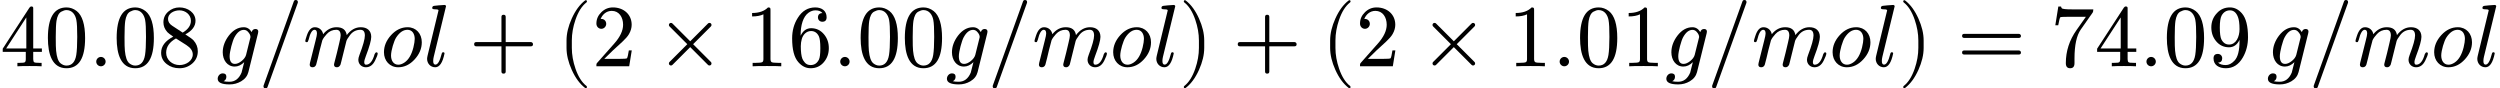
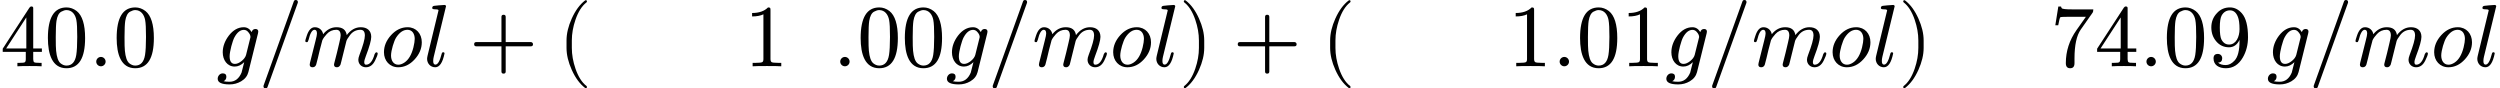
<svg xmlns="http://www.w3.org/2000/svg" xmlns:xlink="http://www.w3.org/1999/xlink" width="511.808px" height="18.096px" viewBox="0 -750 28277.3 1000">
  <defs>
    <path id="MJX-16-NCM-N-34" d="M353 677C344 677 336 672 330 663L28 199L28 163L289 163L289 81C289 63 285 51 278 46C271 41 252 39 219 39L194 39L194 0C223 2 269 3 331 3C393 3 439 2 468 0L468 39L443 39C410 39 391 41 384 46C377 51 373 63 373 81L373 163L471 163L471 202L373 202L373 660C373 670 366 677 353 677M295 553L295 202L67 202Z" />
    <path id="MJX-16-NCM-N-30" d="M249-22C390-22 460 92 460 320C460 473 428 575 365 625C330 652 291 666 250 666C109 666 39 551 39 320C39 136 88-22 249-22M361 524C368 489 371 425 371 332C371 240 367 172 360 128C347 48 310 8 249 8C226 8 203 17 182 34C155 57 139 104 132 176C129 201 128 253 128 332C128 419 131 480 136 513C145 568 163 603 191 618C213 630 232 636 249 636C314 636 350 583 361 524Z" />
    <path id="MJX-16-NCM-N-2E" d="M192 53C192 82 168 106 139 106C110 106 86 82 86 53C86 24 110 0 139 0C168 0 192 24 192 53Z" />
-     <path id="MJX-16-NCM-N-38" d="M250 666C201 666 158 650 122 618C86 586 68 546 68 497C68 456 83 419 113 386C120 378 142 361 179 335C88 288 42 227 42 153C42 100 64 57 107 24C147-7 194-22 249-22C305-22 354-4 395 32C436 68 457 115 457 170C457 216 441 257 408 294C396 307 365 330 316 361C393 402 431 454 431 515C431 606 344 666 250 666M379 515C379 463 348 418 286 381L167 459C136 479 120 505 120 536C120 596 185 633 249 633C318 633 379 584 379 515M250 14C168 14 99 73 99 153C99 220 136 274 210 315L328 240C376 209 400 174 400 134C400 62 325 14 250 14Z" />
    <path id="MJX-16-NCM-N-2062" d="" />
    <path id="MJX-16-NCM-I-1D454" d="M15-141C15-184 60-205 150-205C197-205 241-193 280-170C324-144 351-109 362-66L471 373C473 383 474 389 474 392C474 412 463 422 442 422C420 422 406 410 399 387C377 424 347 442 310 442C246 442 189 410 140 346C95 286 72 223 72 158C72 71 123-3 207-3C246-3 282 14 315 47L285-71C256-140 211-175 148-175C122-175 100-173 82-169C103-158 113-141 113-118C113-93 99-80 72-80C40-80 15-109 15-141M356 392C376 371 386 351 386 331C386 330 385 325 383 318L336 129C330 106 313 82 286 60C259 38 233 27 210 27C170 27 150 56 150 114C150 169 184 291 204 327C235 384 270 412 311 412C329 412 344 405 356 392Z" />
    <path id="MJX-16-NCM-N-2061" d="" />
    <path id="MJX-16-NCM-N-2F" d="M444 718C445 720 445 723 445 726C445 742 437 750 421 750C410 750 403 745 399 734L57-218C56-220 56-223 56-226C56-242 64-250 80-250C91-250 98-245 102-234Z" />
    <path id="MJX-16-NCM-I-1D45A" d="M657 442C596 442 543 412 498 353C489 412 451 442 383 442C324 442 273 416 231 363C223 407 188 442 137 442C96 442 66 409 45 344C34 312 29 293 29 287C29 278 34 273 45 273C50 273 53 274 56 276C61 285 64 292 66 299C84 375 107 413 134 413C152 413 161 399 161 371C161 358 156 331 145 290L88 63C84 51 79 25 79 19C79-1 90-11 111-11C131-11 145-1 152 19C153 24 160 49 171 92L192 181L222 295C233 318 250 341 272 365C301 397 337 413 380 413C413 413 429 391 429 348C429 335 424 308 414 267L387 153C380 124 364 64 356 32C355 25 354 21 354 19C354-1 365-11 387-11C398-11 406-8 413-1C428 14 429 21 435 48L494 285C497 298 511 321 535 353C565 393 605 413 654 413C687 413 703 391 703 348C703 309 683 236 642 129C633 106 629 87 629 74C629 25 666-11 714-11C759-11 793 14 818 64C838 104 848 131 848 144C848 153 843 158 832 158C825 157 818 148 813 137C791 58 759 18 716 18C703 18 696 28 696 47C696 62 702 84 714 115C755 222 775 295 775 333C775 404 728 442 657 442Z" />
    <path id="MJX-16-NCM-I-1D45C" d="M308 442C239 442 176 412 122 353C68 294 41 229 41 159C41 63 106-11 202-11C272-11 334 19 388 78C442 137 469 201 469 272C469 369 405 442 308 442M389 310C389 287 384 255 374 213C353 130 319 73 272 42C248 26 225 18 203 18C149 18 121 65 121 122C121 180 155 288 178 324C216 383 259 413 307 413C361 413 389 367 389 310Z" />
    <path id="MJX-16-NCM-I-1D459" d="M173 632L49 119C46 105 44 93 44 84C44 31 83-11 136-11C185-11 220 41 241 145C241 154 236 159 225 159C217 159 211 152 208 138C188 59 165 19 138 19C121 19 113 33 113 60C113 75 115 91 119 107L258 679L258 683C255 690 249 694 242 694C210 694 136 685 124 684C109 682 102 674 102 659C102 650 111 645 130 645C147 645 173 645 173 632Z" />
    <path id="MJX-16-NCM-N-2B" d="M698 274L413 274L413 559C413 575 405 583 389 583C373 583 365 575 365 559L365 274L80 274C64 274 56 266 56 250C56 234 64 226 80 226L365 226L365-59C365-75 373-83 389-83C405-83 413-75 413-59L413 226L698 226C714 226 722 234 722 250C722 263 711 274 698 274Z" />
    <path id="MJX-16-NCM-N-28" d="M318-248C327-248 332-243 332-234C332-231 330-227 327-223C275-183 233-117 202-26C175 53 161 131 161 208L161 292C161 369 175 447 202 526C233 617 275 683 327 723C330 726 332 730 332 734C332 743 327 748 318 748C317 748 314 747 311 745C251 699 201 631 160 540C121 453 101 371 101 292L101 208C101 129 121 47 160-40C201-131 251-199 311-245C314-247 317-248 318-248Z" />
-     <path id="MJX-16-NCM-N-32" d="M237 666C186 666 143 648 106 612C69 576 50 534 50 483C50 449 75 424 106 424C136 424 161 450 161 480C161 513 137 536 105 536C102 536 100 536 98 535C117 584 161 627 224 627C306 627 352 556 352 470C352 403 318 331 250 255L62 43C49 28 50 29 50 0L421 0L450 180L417 180C409 129 402 100 396 91C391 86 361 84 306 84L139 84L236 179C304 243 390 312 419 365C439 400 449 435 449 470C449 588 357 666 237 666Z" />
-     <path id="MJX-16-NCM-N-D7" d="M630 32C630 39 628 44 623 49L422 250L623 451C628 456 630 461 630 468C630 481 620 491 607 491C600 491 595 489 590 484L389 283L188 484C183 489 178 491 171 491C158 491 148 481 148 468C148 461 150 456 155 451L356 250L155 49C150 44 148 39 148 32C148 19 158 9 171 9C178 9 183 11 188 16L389 217L590 16C595 11 600 9 607 9C620 9 630 19 630 32Z" />
    <path id="MJX-16-NCM-N-31" d="M269 666C228 624 168 603 89 603L89 564C141 564 184 572 217 588L217 82C217 64 213 52 204 47C195 42 170 39 130 39L95 39L95 0C120 2 174 3 257 3C340 3 394 2 419 0L419 39L384 39C343 39 318 42 310 47C302 52 297 64 297 82L297 636C297 660 295 666 269 666Z" />
-     <path id="MJX-16-NCM-N-36" d="M383 504C416 504 432 521 432 555C432 627 378 666 304 666C221 666 155 627 106 548C63 480 42 403 42 316C42 189 65 100 112 47C152 1 198-22 251-22C312-22 362 1 401 47C438 91 457 144 457 205C457 266 439 318 403 361C365 407 316 431 257 431C205 431 165 402 138 346L138 352C138 465 166 561 226 605C252 624 279 633 306 633C342 633 368 623 385 602C351 602 334 583 334 553C334 525 355 504 383 504M344 340C355 317 361 272 361 206C361 141 356 98 345 76C325 35 294 14 251 14C222 14 200 24 184 44C171 60 162 74 158 85C146 116 140 163 140 227C140 255 144 282 151 308C164 355 201 399 256 399C295 399 325 379 344 340Z" />
    <path id="MJX-16-NCM-N-29" d="M78-245C138-199 188-131 229-40C268 47 288 129 288 208L288 292C288 371 268 453 229 540C188 631 138 699 78 745C75 747 72 748 71 748C62 748 57 743 57 734C57 730 59 726 62 723C114 683 156 617 187 526C214 447 228 369 228 292L228 208C228 131 214 53 187-26C156-117 114-183 62-223C59-227 57-231 57-234C57-243 62-248 71-248C72-248 75-247 78-245Z" />
-     <path id="MJX-16-NCM-N-3D" d="M698 367L80 367C64 367 56 359 56 344C56 329 64 321 80 321L698 321C714 321 722 329 722 344C722 356 711 367 698 367M698 179L80 179C64 179 56 171 56 156C56 141 64 133 80 133L698 133C714 133 722 141 722 156C722 169 711 179 698 179Z" />
    <path id="MJX-16-NCM-N-37" d="M475 604C482 613 485 626 485 644L243 644C174 644 135 648 128 657C125 660 122 667 120 676L89 676L55 464L88 464C98 520 106 550 112 555C115 558 146 560 205 560L401 560L295 410C214 295 174 171 174 36C174-3 190-22 223-22C256-22 272-3 272 36L272 87C272 239 296 349 343 416Z" />
    <path id="MJX-16-NCM-N-39" d="M116 140C83 140 67 123 67 89C67 14 128-22 207-22C287-22 351 18 398 99C437 166 457 243 457 329C457 456 434 546 388 599C349 644 304 666 253 666C194 666 145 645 106 602C63 557 42 503 42 440C42 379 60 327 96 284C134 238 183 215 242 215C294 215 334 243 361 299L361 286C361 177 342 103 303 63C272 30 239 14 206 14C166 14 137 23 118 42C149 42 165 60 165 91C165 119 144 140 116 140M243 246C204 246 175 266 155 306C144 329 138 374 138 439C138 504 145 548 158 573C180 613 212 633 253 633C294 633 324 608 343 558C354 531 361 485 361 420C361 333 322 246 243 246Z" />
  </defs>
  <g stroke="#000000" fill="#000000" stroke-width="0" transform="scale(1,-1)">
    <g data-mml-node="math" data-latex="40.08\, g/mol+ \left( 2\times16.00g/mol \right) + \left( 2\times1.01g/mol \right) = 74.09\, g/mol" data-semantic-type="relseq" data-semantic-role="equality" data-semantic-annotation="depth:1" data-semantic-id="74" data-semantic-children="71,73" data-semantic-content="49" data-semantic-attributes="latex:40.08\, g/mol+ \left( 2\times16.00g/mol \right) + \left( 2\times1.01g/mol \right) = 74.09\, g/mol" data-semantic-owns="71 49 73" aria-level="0" data-speech-node="true" data-semantic-structure="(74 (71 (70 0 69 (68 2 67 (66 3 (65 4 63 5 64 6)))) 7 (27 8 (26 9 10 (25 11 24 (23 12 22 (21 13 (20 14 18 15 19 16))))) 17) 28 (48 29 (47 30 31 (46 32 45 (44 33 43 (42 34 (41 35 39 36 40 37))))) 38)) 49 (73 50 72 (62 52 61 (60 53 (59 54 57 55 58 56)))))">
      <g data-mml-node="mrow" data-semantic-added="true" data-semantic-type="infixop" data-semantic-role="addition" data-semantic-annotation="depth:2" data-semantic-id="71" data-semantic-children="70,27,48" data-semantic-content="7,28" data-semantic-parent="74" data-semantic-owns="70 7 27 28 48" aria-level="1" data-speech-node="true">
        <g data-mml-node="mrow" data-semantic-added="true" data-semantic-type="infixop" data-semantic-role="implicit" data-semantic-annotation="clearspeak:unit;depth:3" data-semantic-id="70" data-semantic-children="0,68" data-semantic-content="69" data-semantic-parent="71" data-semantic-owns="0 69 68" aria-level="2" data-speech-node="true">
          <g data-mml-node="mn" data-latex="0.08" data-semantic-type="number" data-semantic-role="float" data-semantic-font="normal" data-semantic-annotation="clearspeak:simple;nemeth:number;depth:4" data-semantic-id="0" data-semantic-parent="70" data-semantic-attributes="latex:0.08" aria-level="3" data-speech-node="true">
            <use data-c="34" xlink:href="#MJX-16-NCM-N-34" />
            <use data-c="30" xlink:href="#MJX-16-NCM-N-30" transform="translate(500,0)" />
            <use data-c="2E" xlink:href="#MJX-16-NCM-N-2E" transform="translate(1000,0)" />
            <use data-c="30" xlink:href="#MJX-16-NCM-N-30" transform="translate(1278,0)" />
            <use data-c="38" xlink:href="#MJX-16-NCM-N-38" transform="translate(1778,0)" />
          </g>
          <g data-mml-node="mspace" data-latex="\," transform="translate(2278,0)" />
          <g data-mml-node="mo" data-semantic-type="operator" data-semantic-role="multiplication" data-semantic-annotation="depth:4" data-semantic-id="69" data-semantic-parent="70" data-semantic-added="true" data-semantic-operator="infixop,⁢" aria-level="3" data-speech-node="true" transform="translate(2445,0)">
            <use data-c="2062" xlink:href="#MJX-16-NCM-N-2062" />
          </g>
          <g data-mml-node="mrow" data-semantic-added="true" data-semantic-type="appl" data-semantic-role="simple function" data-semantic-annotation="depth:4" data-semantic-id="68" data-semantic-children="2,66" data-semantic-content="67,2" data-semantic-parent="70" data-semantic-owns="2 67 66" aria-level="3" data-speech-node="true" transform="translate(2445,0)">
            <g data-mml-node="mi" data-latex="g" data-semantic-type="identifier" data-semantic-role="simple function" data-semantic-font="italic" data-semantic-annotation="clearspeak:simple;nemeth:number;depth:5" data-semantic-id="2" data-semantic-parent="68" data-semantic-attributes="latex:g" data-semantic-operator="appl" aria-level="4" data-speech-node="true">
              <use data-c="1D454" xlink:href="#MJX-16-NCM-I-1D454" />
            </g>
            <g data-mml-node="mo" data-semantic-type="punctuation" data-semantic-role="application" data-semantic-annotation="nemeth:number;depth:5" data-semantic-id="67" data-semantic-parent="68" data-semantic-added="true" data-semantic-operator="appl" aria-level="4" data-speech-node="true" transform="translate(477,0)">
              <use data-c="2061" xlink:href="#MJX-16-NCM-N-2061" />
            </g>
            <g data-mml-node="mrow" data-semantic-added="true" data-semantic-type="prefixop" data-semantic-role="division" data-semantic-annotation="depth:5" data-semantic-id="66" data-semantic-children="65" data-semantic-content="3" data-semantic-parent="68" data-semantic-owns="3 65" aria-level="4" data-speech-node="true" transform="translate(477,0)">
              <g data-mml-node="TeXAtom" data-mjx-texclass="ORD">
                <g data-mml-node="mo" data-latex="/" data-semantic-type="operator" data-semantic-role="division" data-semantic-annotation="depth:6" data-semantic-id="3" data-semantic-parent="66" data-semantic-attributes="latex:/;texclass:ORD" data-semantic-operator="prefixop,/" aria-level="5" data-speech-node="true">
                  <use data-c="2F" xlink:href="#MJX-16-NCM-N-2F" />
                </g>
              </g>
              <g data-mml-node="mrow" data-semantic-added="true" data-semantic-type="infixop" data-semantic-role="implicit" data-semantic-annotation="clearspeak:unit;depth:6" data-semantic-id="65" data-semantic-children="4,5,6" data-semantic-content="63,64" data-semantic-parent="66" data-semantic-owns="4 63 5 64 6" aria-level="5" data-speech-node="true" transform="translate(500,0)">
                <g data-mml-node="mi" data-latex="m" data-semantic-type="identifier" data-semantic-role="latinletter" data-semantic-font="italic" data-semantic-annotation="clearspeak:simple;depth:7" data-semantic-id="4" data-semantic-parent="65" data-semantic-attributes="latex:m" aria-level="6" data-speech-node="true">
                  <use data-c="1D45A" xlink:href="#MJX-16-NCM-I-1D45A" />
                </g>
                <g data-mml-node="mo" data-semantic-type="operator" data-semantic-role="multiplication" data-semantic-annotation="depth:7" data-semantic-id="63" data-semantic-parent="65" data-semantic-added="true" data-semantic-operator="infixop,⁢" aria-level="6" data-speech-node="true" transform="translate(878,0)">
                  <use data-c="2062" xlink:href="#MJX-16-NCM-N-2062" />
                </g>
                <g data-mml-node="mi" data-latex="o" data-semantic-type="identifier" data-semantic-role="latinletter" data-semantic-font="italic" data-semantic-annotation="clearspeak:simple;depth:7" data-semantic-id="5" data-semantic-parent="65" data-semantic-attributes="latex:o" aria-level="6" data-speech-node="true" transform="translate(878,0)">
                  <use data-c="1D45C" xlink:href="#MJX-16-NCM-I-1D45C" />
                </g>
                <g data-mml-node="mo" data-semantic-type="operator" data-semantic-role="multiplication" data-semantic-annotation="depth:7" data-semantic-id="64" data-semantic-parent="65" data-semantic-added="true" data-semantic-operator="infixop,⁢" aria-level="6" data-speech-node="true" transform="translate(1363,0)">
                  <use data-c="2062" xlink:href="#MJX-16-NCM-N-2062" />
                </g>
                <g data-mml-node="mi" data-latex="l" data-semantic-type="identifier" data-semantic-role="latinletter" data-semantic-font="italic" data-semantic-annotation="clearspeak:simple;depth:7" data-semantic-id="6" data-semantic-parent="65" data-semantic-attributes="latex:l" aria-level="6" data-speech-node="true" transform="translate(1363,0)">
                  <use data-c="1D459" xlink:href="#MJX-16-NCM-I-1D459" />
                </g>
              </g>
            </g>
          </g>
        </g>
        <g data-mml-node="mo" data-latex="+" data-semantic-type="operator" data-semantic-role="addition" data-semantic-annotation="depth:3" data-semantic-id="7" data-semantic-parent="71" data-semantic-attributes="latex:+" data-semantic-operator="infixop,+" aria-level="2" data-speech-node="true" transform="translate(5305.2,0)">
          <use data-c="2B" xlink:href="#MJX-16-NCM-N-2B" />
        </g>
        <g data-mml-node="TeXAtom" data-mjx-texclass="INNER" data-latex-item="\left( 2\times16.00g/mol \right)" data-latex="\left( 2\times16.00g/mol \right)" data-semantic-type="fenced" data-semantic-role="leftright" data-semantic-annotation="depth:3" data-semantic-id="27" data-semantic-children="26" data-semantic-content="8,17" data-semantic-parent="71" data-semantic-attributes="latex:\left( 2\times16.00g/mol \right);texclass:INNER" data-semantic-owns="8 26 17" aria-level="2" data-speech-node="true" transform="translate(6305.4,0)">
          <g data-mml-node="mo" data-mjx-texclass="OPEN" data-latex-item="\left(" data-latex="\left(" data-semantic-type="fence" data-semantic-role="open" data-semantic-annotation="depth:4" data-semantic-id="8" data-semantic-parent="27" data-semantic-attributes="latex:\left(;texclass:OPEN" data-semantic-operator="fenced" aria-level="3" data-speech-node="true">
            <use data-c="28" xlink:href="#MJX-16-NCM-N-28" />
          </g>
          <g data-mml-node="mrow" data-semantic-added="true" data-semantic-type="infixop" data-semantic-role="multiplication" data-semantic-annotation="depth:4" data-semantic-id="26" data-semantic-children="9,25" data-semantic-content="10" data-semantic-parent="27" data-semantic-owns="9 10 25" aria-level="3" data-speech-node="true" transform="translate(389,0)">
            <g data-mml-node="mn" data-latex="2" data-semantic-type="number" data-semantic-role="integer" data-semantic-font="normal" data-semantic-annotation="clearspeak:simple;depth:5" data-semantic-id="9" data-semantic-parent="26" data-semantic-attributes="latex:2" aria-level="4" data-speech-node="true">
              <use data-c="32" xlink:href="#MJX-16-NCM-N-32" />
            </g>
            <g data-mml-node="mo" data-latex="\times" data-semantic-type="operator" data-semantic-role="multiplication" data-semantic-annotation="depth:5" data-semantic-id="10" data-semantic-parent="26" data-semantic-attributes="latex:\times" data-semantic-operator="infixop,×" aria-level="4" data-speech-node="true" transform="translate(722.2,0)">
              <use data-c="D7" xlink:href="#MJX-16-NCM-N-D7" />
            </g>
            <g data-mml-node="mrow" data-semantic-added="true" data-semantic-type="infixop" data-semantic-role="implicit" data-semantic-annotation="clearspeak:unit;depth:5" data-semantic-id="25" data-semantic-children="11,23" data-semantic-content="24" data-semantic-parent="26" data-semantic-owns="11 24 23" aria-level="4" data-speech-node="true" transform="translate(1722.4,0)">
              <g data-mml-node="mn" data-latex="6.00" data-semantic-type="number" data-semantic-role="float" data-semantic-font="normal" data-semantic-annotation="clearspeak:simple;depth:6" data-semantic-id="11" data-semantic-parent="25" data-semantic-attributes="latex:6.00" aria-level="5" data-speech-node="true">
                <use data-c="31" xlink:href="#MJX-16-NCM-N-31" />
                <use data-c="36" xlink:href="#MJX-16-NCM-N-36" transform="translate(500,0)" />
                <use data-c="2E" xlink:href="#MJX-16-NCM-N-2E" transform="translate(1000,0)" />
                <use data-c="30" xlink:href="#MJX-16-NCM-N-30" transform="translate(1278,0)" />
                <use data-c="30" xlink:href="#MJX-16-NCM-N-30" transform="translate(1778,0)" />
              </g>
              <g data-mml-node="mo" data-semantic-type="operator" data-semantic-role="multiplication" data-semantic-annotation="depth:6" data-semantic-id="24" data-semantic-parent="25" data-semantic-added="true" data-semantic-operator="infixop,⁢" aria-level="5" data-speech-node="true" transform="translate(2278,0)">
                <use data-c="2062" xlink:href="#MJX-16-NCM-N-2062" />
              </g>
              <g data-mml-node="mrow" data-semantic-added="true" data-semantic-type="appl" data-semantic-role="simple function" data-semantic-annotation="depth:6" data-semantic-id="23" data-semantic-children="12,21" data-semantic-content="22,12" data-semantic-parent="25" data-semantic-owns="12 22 21" aria-level="5" data-speech-node="true" transform="translate(2278,0)">
                <g data-mml-node="mi" data-latex="g" data-semantic-type="identifier" data-semantic-role="simple function" data-semantic-font="italic" data-semantic-annotation="clearspeak:simple;nemeth:number;depth:7" data-semantic-id="12" data-semantic-parent="23" data-semantic-attributes="latex:g" data-semantic-operator="appl" aria-level="6" data-speech-node="true">
                  <use data-c="1D454" xlink:href="#MJX-16-NCM-I-1D454" />
                </g>
                <g data-mml-node="mo" data-semantic-type="punctuation" data-semantic-role="application" data-semantic-annotation="nemeth:number;depth:7" data-semantic-id="22" data-semantic-parent="23" data-semantic-added="true" data-semantic-operator="appl" aria-level="6" data-speech-node="true" transform="translate(477,0)">
                  <use data-c="2061" xlink:href="#MJX-16-NCM-N-2061" />
                </g>
                <g data-mml-node="mrow" data-semantic-added="true" data-semantic-type="prefixop" data-semantic-role="division" data-semantic-annotation="depth:7" data-semantic-id="21" data-semantic-children="20" data-semantic-content="13" data-semantic-parent="23" data-semantic-owns="13 20" aria-level="6" data-speech-node="true" transform="translate(477,0)">
                  <g data-mml-node="TeXAtom" data-mjx-texclass="ORD">
                    <g data-mml-node="mo" data-latex="/" data-semantic-type="operator" data-semantic-role="division" data-semantic-annotation="depth:8" data-semantic-id="13" data-semantic-parent="21" data-semantic-attributes="latex:/;texclass:ORD" data-semantic-operator="prefixop,/" aria-level="7" data-speech-node="true">
                      <use data-c="2F" xlink:href="#MJX-16-NCM-N-2F" />
                    </g>
                  </g>
                  <g data-mml-node="mrow" data-semantic-added="true" data-semantic-type="infixop" data-semantic-role="implicit" data-semantic-annotation="clearspeak:unit;depth:8" data-semantic-id="20" data-semantic-children="14,15,16" data-semantic-content="18,19" data-semantic-parent="21" data-semantic-owns="14 18 15 19 16" aria-level="7" data-speech-node="true" transform="translate(500,0)">
                    <g data-mml-node="mi" data-latex="m" data-semantic-type="identifier" data-semantic-role="latinletter" data-semantic-font="italic" data-semantic-annotation="clearspeak:simple;depth:9" data-semantic-id="14" data-semantic-parent="20" data-semantic-attributes="latex:m" aria-level="8" data-speech-node="true">
                      <use data-c="1D45A" xlink:href="#MJX-16-NCM-I-1D45A" />
                    </g>
                    <g data-mml-node="mo" data-semantic-type="operator" data-semantic-role="multiplication" data-semantic-annotation="depth:9" data-semantic-id="18" data-semantic-parent="20" data-semantic-added="true" data-semantic-operator="infixop,⁢" aria-level="8" data-speech-node="true" transform="translate(878,0)">
                      <use data-c="2062" xlink:href="#MJX-16-NCM-N-2062" />
                    </g>
                    <g data-mml-node="mi" data-latex="o" data-semantic-type="identifier" data-semantic-role="latinletter" data-semantic-font="italic" data-semantic-annotation="clearspeak:simple;depth:9" data-semantic-id="15" data-semantic-parent="20" data-semantic-attributes="latex:o" aria-level="8" data-speech-node="true" transform="translate(878,0)">
                      <use data-c="1D45C" xlink:href="#MJX-16-NCM-I-1D45C" />
                    </g>
                    <g data-mml-node="mo" data-semantic-type="operator" data-semantic-role="multiplication" data-semantic-annotation="depth:9" data-semantic-id="19" data-semantic-parent="20" data-semantic-added="true" data-semantic-operator="infixop,⁢" aria-level="8" data-speech-node="true" transform="translate(1363,0)">
                      <use data-c="2062" xlink:href="#MJX-16-NCM-N-2062" />
                    </g>
                    <g data-mml-node="mi" data-latex="l" data-semantic-type="identifier" data-semantic-role="latinletter" data-semantic-font="italic" data-semantic-annotation="clearspeak:simple;depth:9" data-semantic-id="16" data-semantic-parent="20" data-semantic-attributes="latex:l" aria-level="8" data-speech-node="true" transform="translate(1363,0)">
                      <use data-c="1D459" xlink:href="#MJX-16-NCM-I-1D459" />
                    </g>
                  </g>
                </g>
              </g>
            </g>
          </g>
          <g data-mml-node="mo" data-mjx-texclass="CLOSE" data-latex-item="\right)" data-latex="\right)" data-semantic-type="fence" data-semantic-role="close" data-semantic-annotation="depth:4" data-semantic-id="17" data-semantic-parent="27" data-semantic-attributes="latex:\right);texclass:CLOSE" data-semantic-operator="fenced" aria-level="3" data-speech-node="true" transform="translate(7027.4,0)">
            <use data-c="29" xlink:href="#MJX-16-NCM-N-29" />
          </g>
        </g>
        <g data-mml-node="mo" data-latex="+" data-semantic-type="operator" data-semantic-role="addition" data-semantic-annotation="depth:3" data-semantic-id="28" data-semantic-parent="71" data-semantic-attributes="latex:+" data-semantic-operator="infixop,+" aria-level="2" data-speech-node="true" transform="translate(13944.1,0)">
          <use data-c="2B" xlink:href="#MJX-16-NCM-N-2B" />
        </g>
        <g data-mml-node="TeXAtom" data-mjx-texclass="INNER" data-latex-item="\left( 2\times1.01g/mol \right)" data-latex="\left( 2\times1.01g/mol \right)" data-semantic-type="fenced" data-semantic-role="leftright" data-semantic-annotation="depth:3" data-semantic-id="48" data-semantic-children="47" data-semantic-content="29,38" data-semantic-parent="71" data-semantic-attributes="latex:\left( 2\times1.01g/mol \right);texclass:INNER" data-semantic-owns="29 47 38" aria-level="2" data-speech-node="true" transform="translate(14944.3,0)">
          <g data-mml-node="mo" data-mjx-texclass="OPEN" data-latex-item="\left(" data-latex="\left(" data-semantic-type="fence" data-semantic-role="open" data-semantic-annotation="depth:4" data-semantic-id="29" data-semantic-parent="48" data-semantic-attributes="latex:\left(;texclass:OPEN" data-semantic-operator="fenced" aria-level="3" data-speech-node="true">
            <use data-c="28" xlink:href="#MJX-16-NCM-N-28" />
          </g>
          <g data-mml-node="mrow" data-semantic-added="true" data-semantic-type="infixop" data-semantic-role="multiplication" data-semantic-annotation="depth:4" data-semantic-id="47" data-semantic-children="30,46" data-semantic-content="31" data-semantic-parent="48" data-semantic-owns="30 31 46" aria-level="3" data-speech-node="true" transform="translate(389,0)">
            <g data-mml-node="mn" data-latex="2" data-semantic-type="number" data-semantic-role="integer" data-semantic-font="normal" data-semantic-annotation="clearspeak:simple;depth:5" data-semantic-id="30" data-semantic-parent="47" data-semantic-attributes="latex:2" aria-level="4" data-speech-node="true">
              <use data-c="32" xlink:href="#MJX-16-NCM-N-32" />
            </g>
            <g data-mml-node="mo" data-latex="\times" data-semantic-type="operator" data-semantic-role="multiplication" data-semantic-annotation="depth:5" data-semantic-id="31" data-semantic-parent="47" data-semantic-attributes="latex:\times" data-semantic-operator="infixop,×" aria-level="4" data-speech-node="true" transform="translate(722.2,0)">
              <use data-c="D7" xlink:href="#MJX-16-NCM-N-D7" />
            </g>
            <g data-mml-node="mrow" data-semantic-added="true" data-semantic-type="infixop" data-semantic-role="implicit" data-semantic-annotation="clearspeak:unit;depth:5" data-semantic-id="46" data-semantic-children="32,44" data-semantic-content="45" data-semantic-parent="47" data-semantic-owns="32 45 44" aria-level="4" data-speech-node="true" transform="translate(1722.4,0)">
              <g data-mml-node="mn" data-latex=".01" data-semantic-type="number" data-semantic-role="float" data-semantic-font="normal" data-semantic-annotation="clearspeak:simple;depth:6" data-semantic-id="32" data-semantic-parent="46" data-semantic-attributes="latex:.01" aria-level="5" data-speech-node="true">
                <use data-c="31" xlink:href="#MJX-16-NCM-N-31" />
                <use data-c="2E" xlink:href="#MJX-16-NCM-N-2E" transform="translate(500,0)" />
                <use data-c="30" xlink:href="#MJX-16-NCM-N-30" transform="translate(778,0)" />
                <use data-c="31" xlink:href="#MJX-16-NCM-N-31" transform="translate(1278,0)" />
              </g>
              <g data-mml-node="mo" data-semantic-type="operator" data-semantic-role="multiplication" data-semantic-annotation="depth:6" data-semantic-id="45" data-semantic-parent="46" data-semantic-added="true" data-semantic-operator="infixop,⁢" aria-level="5" data-speech-node="true" transform="translate(1778,0)">
                <use data-c="2062" xlink:href="#MJX-16-NCM-N-2062" />
              </g>
              <g data-mml-node="mrow" data-semantic-added="true" data-semantic-type="appl" data-semantic-role="simple function" data-semantic-annotation="depth:6" data-semantic-id="44" data-semantic-children="33,42" data-semantic-content="43,33" data-semantic-parent="46" data-semantic-owns="33 43 42" aria-level="5" data-speech-node="true" transform="translate(1778,0)">
                <g data-mml-node="mi" data-latex="g" data-semantic-type="identifier" data-semantic-role="simple function" data-semantic-font="italic" data-semantic-annotation="clearspeak:simple;nemeth:number;depth:7" data-semantic-id="33" data-semantic-parent="44" data-semantic-attributes="latex:g" data-semantic-operator="appl" aria-level="6" data-speech-node="true">
                  <use data-c="1D454" xlink:href="#MJX-16-NCM-I-1D454" />
                </g>
                <g data-mml-node="mo" data-semantic-type="punctuation" data-semantic-role="application" data-semantic-annotation="nemeth:number;depth:7" data-semantic-id="43" data-semantic-parent="44" data-semantic-added="true" data-semantic-operator="appl" aria-level="6" data-speech-node="true" transform="translate(477,0)">
                  <use data-c="2061" xlink:href="#MJX-16-NCM-N-2061" />
                </g>
                <g data-mml-node="mrow" data-semantic-added="true" data-semantic-type="prefixop" data-semantic-role="division" data-semantic-annotation="depth:7" data-semantic-id="42" data-semantic-children="41" data-semantic-content="34" data-semantic-parent="44" data-semantic-owns="34 41" aria-level="6" data-speech-node="true" transform="translate(477,0)">
                  <g data-mml-node="TeXAtom" data-mjx-texclass="ORD">
                    <g data-mml-node="mo" data-latex="/" data-semantic-type="operator" data-semantic-role="division" data-semantic-annotation="depth:8" data-semantic-id="34" data-semantic-parent="42" data-semantic-attributes="latex:/;texclass:ORD" data-semantic-operator="prefixop,/" aria-level="7" data-speech-node="true">
                      <use data-c="2F" xlink:href="#MJX-16-NCM-N-2F" />
                    </g>
                  </g>
                  <g data-mml-node="mrow" data-semantic-added="true" data-semantic-type="infixop" data-semantic-role="implicit" data-semantic-annotation="clearspeak:unit;depth:8" data-semantic-id="41" data-semantic-children="35,36,37" data-semantic-content="39,40" data-semantic-parent="42" data-semantic-owns="35 39 36 40 37" aria-level="7" data-speech-node="true" transform="translate(500,0)">
                    <g data-mml-node="mi" data-latex="m" data-semantic-type="identifier" data-semantic-role="latinletter" data-semantic-font="italic" data-semantic-annotation="clearspeak:simple;depth:9" data-semantic-id="35" data-semantic-parent="41" data-semantic-attributes="latex:m" aria-level="8" data-speech-node="true">
                      <use data-c="1D45A" xlink:href="#MJX-16-NCM-I-1D45A" />
                    </g>
                    <g data-mml-node="mo" data-semantic-type="operator" data-semantic-role="multiplication" data-semantic-annotation="depth:9" data-semantic-id="39" data-semantic-parent="41" data-semantic-added="true" data-semantic-operator="infixop,⁢" aria-level="8" data-speech-node="true" transform="translate(878,0)">
                      <use data-c="2062" xlink:href="#MJX-16-NCM-N-2062" />
                    </g>
                    <g data-mml-node="mi" data-latex="o" data-semantic-type="identifier" data-semantic-role="latinletter" data-semantic-font="italic" data-semantic-annotation="clearspeak:simple;depth:9" data-semantic-id="36" data-semantic-parent="41" data-semantic-attributes="latex:o" aria-level="8" data-speech-node="true" transform="translate(878,0)">
                      <use data-c="1D45C" xlink:href="#MJX-16-NCM-I-1D45C" />
                    </g>
                    <g data-mml-node="mo" data-semantic-type="operator" data-semantic-role="multiplication" data-semantic-annotation="depth:9" data-semantic-id="40" data-semantic-parent="41" data-semantic-added="true" data-semantic-operator="infixop,⁢" aria-level="8" data-speech-node="true" transform="translate(1363,0)">
                      <use data-c="2062" xlink:href="#MJX-16-NCM-N-2062" />
                    </g>
                    <g data-mml-node="mi" data-latex="l" data-semantic-type="identifier" data-semantic-role="latinletter" data-semantic-font="italic" data-semantic-annotation="clearspeak:simple;depth:9" data-semantic-id="37" data-semantic-parent="41" data-semantic-attributes="latex:l" aria-level="8" data-speech-node="true" transform="translate(1363,0)">
                      <use data-c="1D459" xlink:href="#MJX-16-NCM-I-1D459" />
                    </g>
                  </g>
                </g>
              </g>
            </g>
          </g>
          <g data-mml-node="mo" data-mjx-texclass="CLOSE" data-latex-item="\right)" data-latex="\right)" data-semantic-type="fence" data-semantic-role="close" data-semantic-annotation="depth:4" data-semantic-id="38" data-semantic-parent="48" data-semantic-attributes="latex:\right);texclass:CLOSE" data-semantic-operator="fenced" aria-level="3" data-speech-node="true" transform="translate(6527.4,0)">
            <use data-c="29" xlink:href="#MJX-16-NCM-N-29" />
          </g>
        </g>
      </g>
      <g data-mml-node="mo" data-latex="=" data-semantic-type="relation" data-semantic-role="equality" data-semantic-annotation="nemeth:number;depth:2" data-semantic-id="49" data-semantic-parent="74" data-semantic-attributes="latex:=" data-semantic-operator="relseq,=" aria-level="1" data-speech-node="true" transform="translate(22138.6,0)">
        <use data-c="3D" xlink:href="#MJX-16-NCM-N-3D" />
      </g>
      <g data-mml-node="mrow" data-semantic-added="true" data-semantic-type="infixop" data-semantic-role="implicit" data-semantic-annotation="clearspeak:unit;depth:2" data-semantic-id="73" data-semantic-children="50,62" data-semantic-content="72" data-semantic-parent="74" data-semantic-owns="50 72 62" aria-level="1" data-speech-node="true" transform="translate(23194.3,0)">
        <g data-mml-node="mn" data-latex="4.09" data-semantic-type="number" data-semantic-role="float" data-semantic-font="normal" data-semantic-annotation="clearspeak:simple;nemeth:number;depth:3" data-semantic-id="50" data-semantic-parent="73" data-semantic-attributes="latex:4.09" aria-level="2" data-speech-node="true">
          <use data-c="37" xlink:href="#MJX-16-NCM-N-37" />
          <use data-c="34" xlink:href="#MJX-16-NCM-N-34" transform="translate(500,0)" />
          <use data-c="2E" xlink:href="#MJX-16-NCM-N-2E" transform="translate(1000,0)" />
          <use data-c="30" xlink:href="#MJX-16-NCM-N-30" transform="translate(1278,0)" />
          <use data-c="39" xlink:href="#MJX-16-NCM-N-39" transform="translate(1778,0)" />
        </g>
        <g data-mml-node="mspace" data-latex="\," transform="translate(2278,0)" />
        <g data-mml-node="mo" data-semantic-type="operator" data-semantic-role="multiplication" data-semantic-annotation="depth:3" data-semantic-id="72" data-semantic-parent="73" data-semantic-added="true" data-semantic-operator="infixop,⁢" aria-level="2" data-speech-node="true" transform="translate(2445,0)">
          <use data-c="2062" xlink:href="#MJX-16-NCM-N-2062" />
        </g>
        <g data-mml-node="mrow" data-semantic-added="true" data-semantic-type="appl" data-semantic-role="simple function" data-semantic-annotation="depth:3" data-semantic-id="62" data-semantic-children="52,60" data-semantic-content="61,52" data-semantic-parent="73" data-semantic-owns="52 61 60" aria-level="2" data-speech-node="true" transform="translate(2445,0)">
          <g data-mml-node="mi" data-latex="g" data-semantic-type="identifier" data-semantic-role="simple function" data-semantic-font="italic" data-semantic-annotation="clearspeak:simple;nemeth:number;depth:4" data-semantic-id="52" data-semantic-parent="62" data-semantic-attributes="latex:g" data-semantic-operator="appl" aria-level="3" data-speech-node="true">
            <use data-c="1D454" xlink:href="#MJX-16-NCM-I-1D454" />
          </g>
          <g data-mml-node="mo" data-semantic-type="punctuation" data-semantic-role="application" data-semantic-annotation="nemeth:number;depth:4" data-semantic-id="61" data-semantic-parent="62" data-semantic-added="true" data-semantic-operator="appl" aria-level="3" data-speech-node="true" transform="translate(477,0)">
            <use data-c="2061" xlink:href="#MJX-16-NCM-N-2061" />
          </g>
          <g data-mml-node="mrow" data-semantic-added="true" data-semantic-type="prefixop" data-semantic-role="division" data-semantic-annotation="depth:4" data-semantic-id="60" data-semantic-children="59" data-semantic-content="53" data-semantic-parent="62" data-semantic-owns="53 59" aria-level="3" data-speech-node="true" transform="translate(477,0)">
            <g data-mml-node="TeXAtom" data-mjx-texclass="ORD">
              <g data-mml-node="mo" data-latex="/" data-semantic-type="operator" data-semantic-role="division" data-semantic-annotation="depth:5" data-semantic-id="53" data-semantic-parent="60" data-semantic-attributes="latex:/;texclass:ORD" data-semantic-operator="prefixop,/" aria-level="4" data-speech-node="true">
                <use data-c="2F" xlink:href="#MJX-16-NCM-N-2F" />
              </g>
            </g>
            <g data-mml-node="mrow" data-semantic-added="true" data-semantic-type="infixop" data-semantic-role="implicit" data-semantic-annotation="clearspeak:unit;depth:5" data-semantic-id="59" data-semantic-children="54,55,56" data-semantic-content="57,58" data-semantic-parent="60" data-semantic-owns="54 57 55 58 56" aria-level="4" data-speech-node="true" transform="translate(500,0)">
              <g data-mml-node="mi" data-latex="m" data-semantic-type="identifier" data-semantic-role="latinletter" data-semantic-font="italic" data-semantic-annotation="clearspeak:simple;depth:6" data-semantic-id="54" data-semantic-parent="59" data-semantic-attributes="latex:m" aria-level="5" data-speech-node="true">
                <use data-c="1D45A" xlink:href="#MJX-16-NCM-I-1D45A" />
              </g>
              <g data-mml-node="mo" data-semantic-type="operator" data-semantic-role="multiplication" data-semantic-annotation="depth:6" data-semantic-id="57" data-semantic-parent="59" data-semantic-added="true" data-semantic-operator="infixop,⁢" aria-level="5" data-speech-node="true" transform="translate(878,0)">
                <use data-c="2062" xlink:href="#MJX-16-NCM-N-2062" />
              </g>
              <g data-mml-node="mi" data-latex="o" data-semantic-type="identifier" data-semantic-role="latinletter" data-semantic-font="italic" data-semantic-annotation="clearspeak:simple;depth:6" data-semantic-id="55" data-semantic-parent="59" data-semantic-attributes="latex:o" aria-level="5" data-speech-node="true" transform="translate(878,0)">
                <use data-c="1D45C" xlink:href="#MJX-16-NCM-I-1D45C" />
              </g>
              <g data-mml-node="mo" data-semantic-type="operator" data-semantic-role="multiplication" data-semantic-annotation="depth:6" data-semantic-id="58" data-semantic-parent="59" data-semantic-added="true" data-semantic-operator="infixop,⁢" aria-level="5" data-speech-node="true" transform="translate(1363,0)">
                <use data-c="2062" xlink:href="#MJX-16-NCM-N-2062" />
              </g>
              <g data-mml-node="mi" data-latex="l" data-semantic-type="identifier" data-semantic-role="latinletter" data-semantic-font="italic" data-semantic-annotation="clearspeak:simple;depth:6" data-semantic-id="56" data-semantic-parent="59" data-semantic-attributes="latex:l" aria-level="5" data-speech-node="true" transform="translate(1363,0)">
                <use data-c="1D459" xlink:href="#MJX-16-NCM-I-1D459" />
              </g>
            </g>
          </g>
        </g>
      </g>
    </g>
  </g>
</svg>